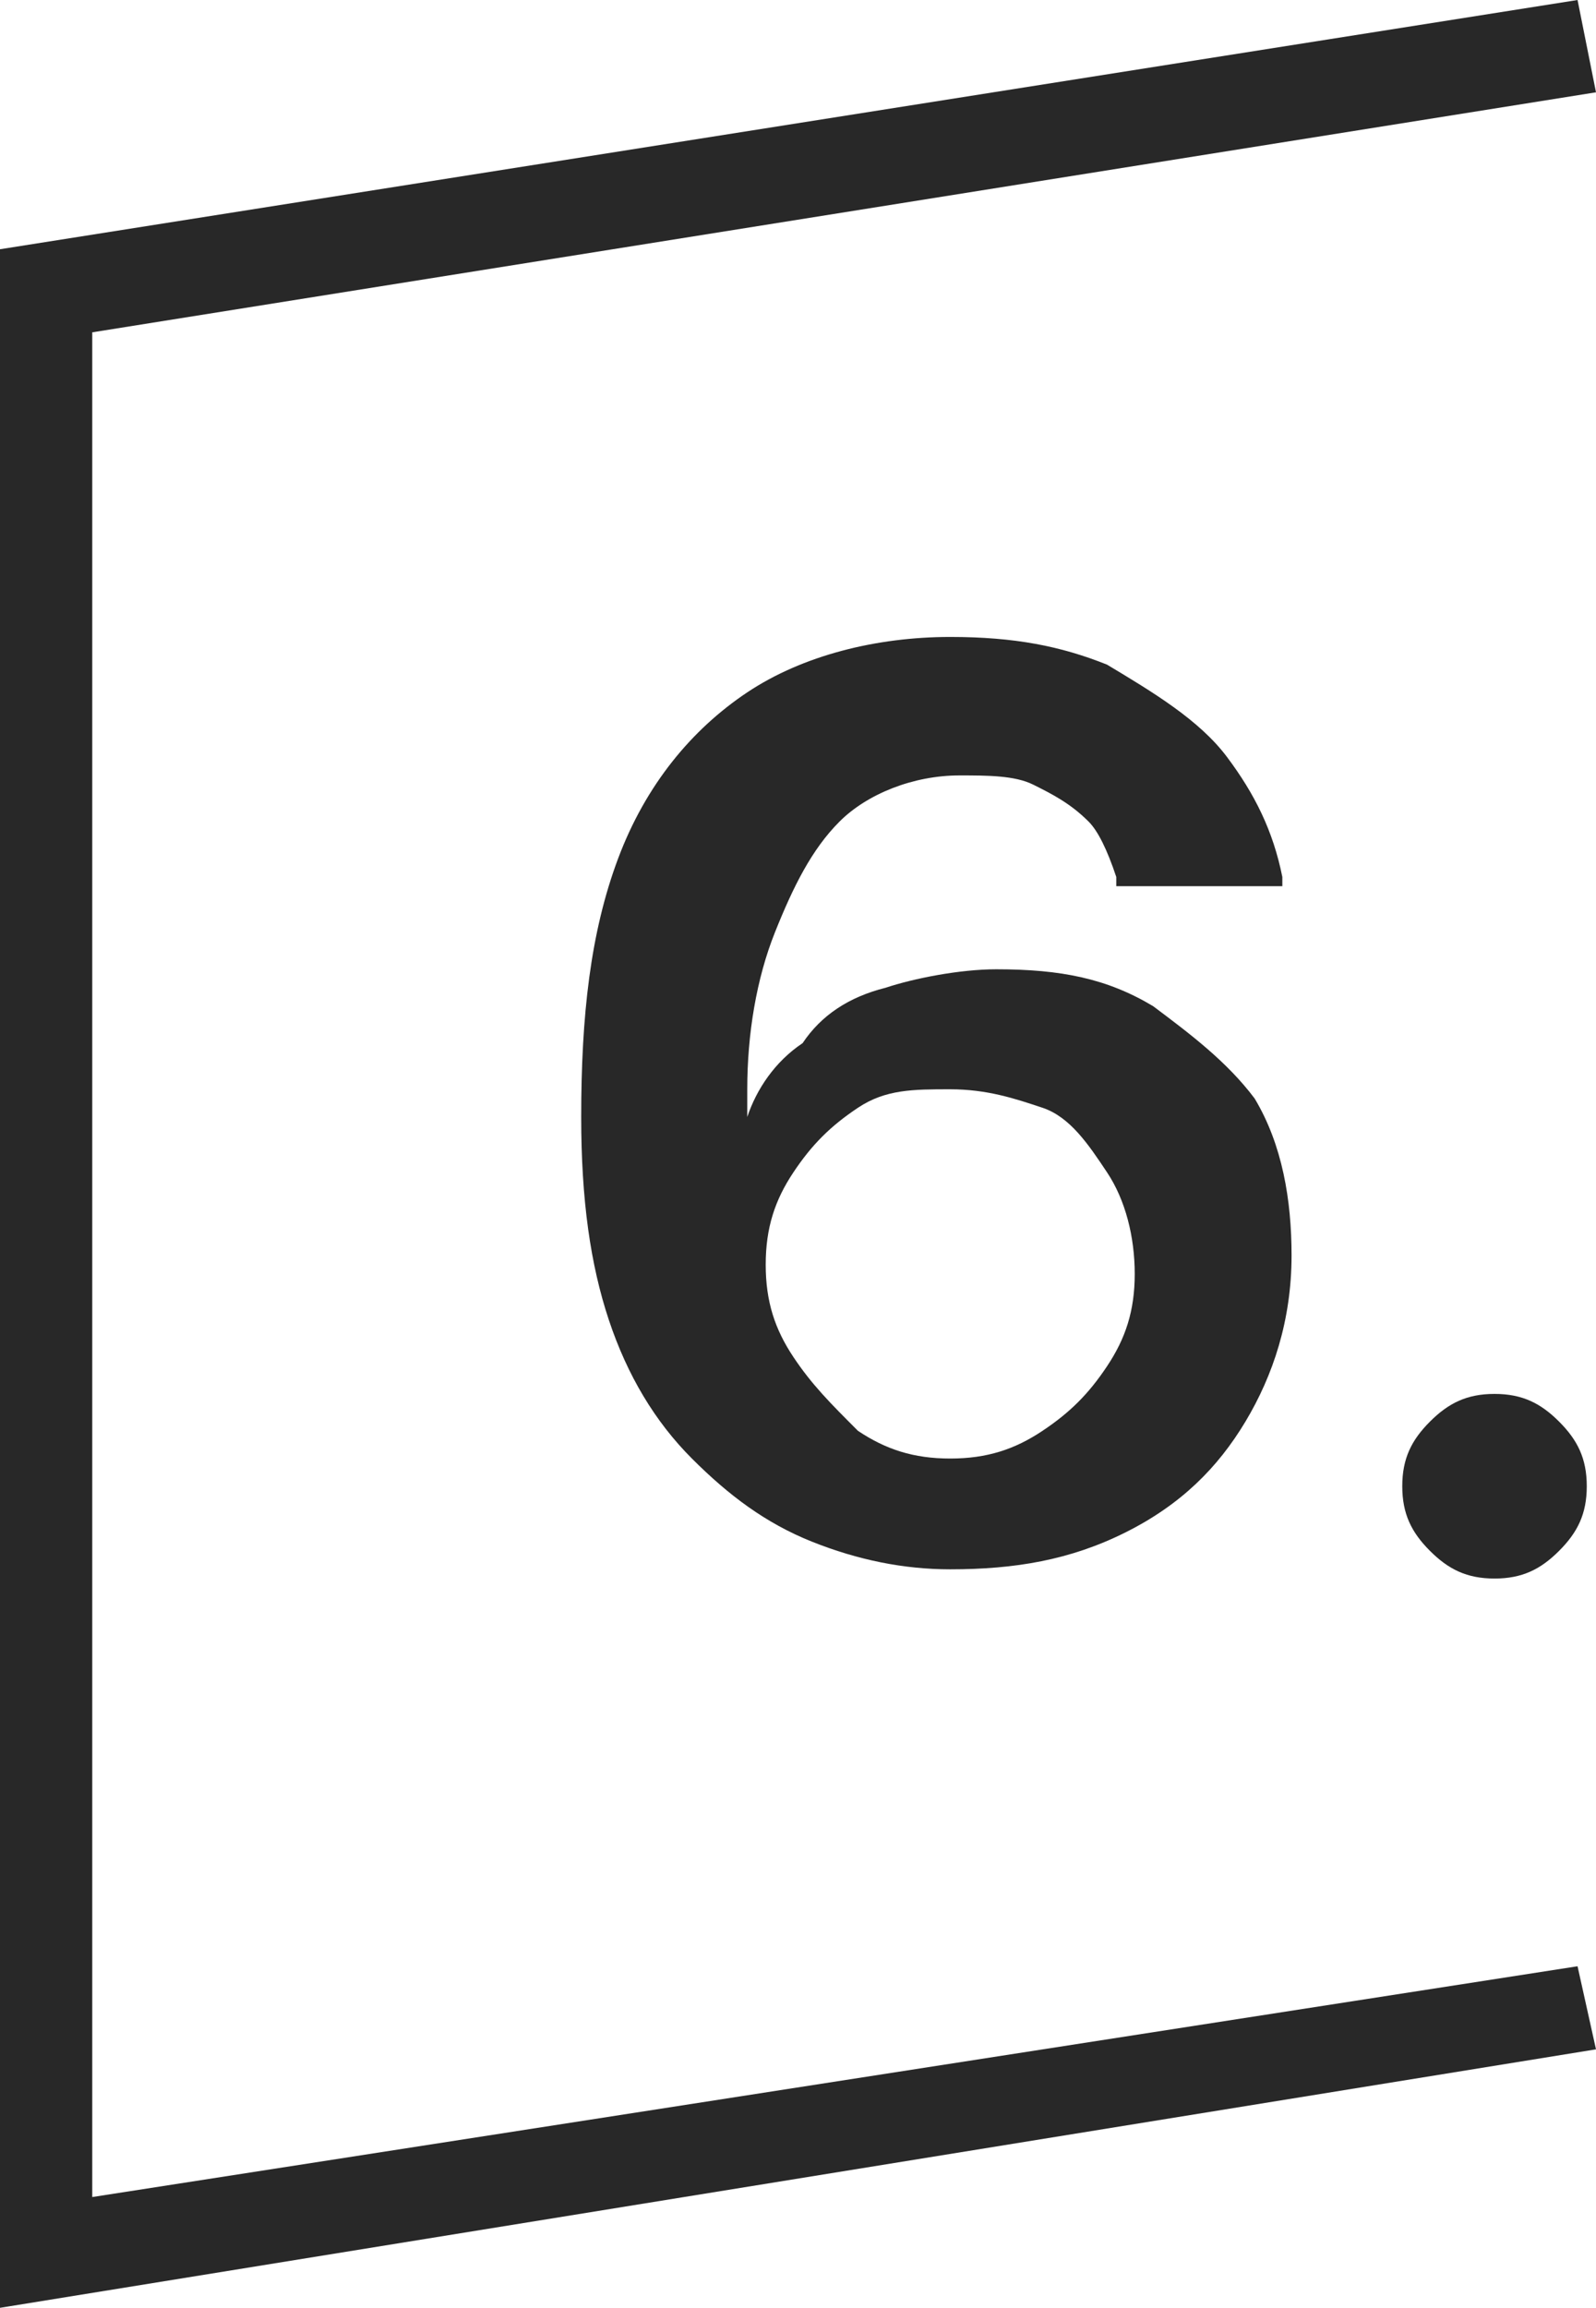
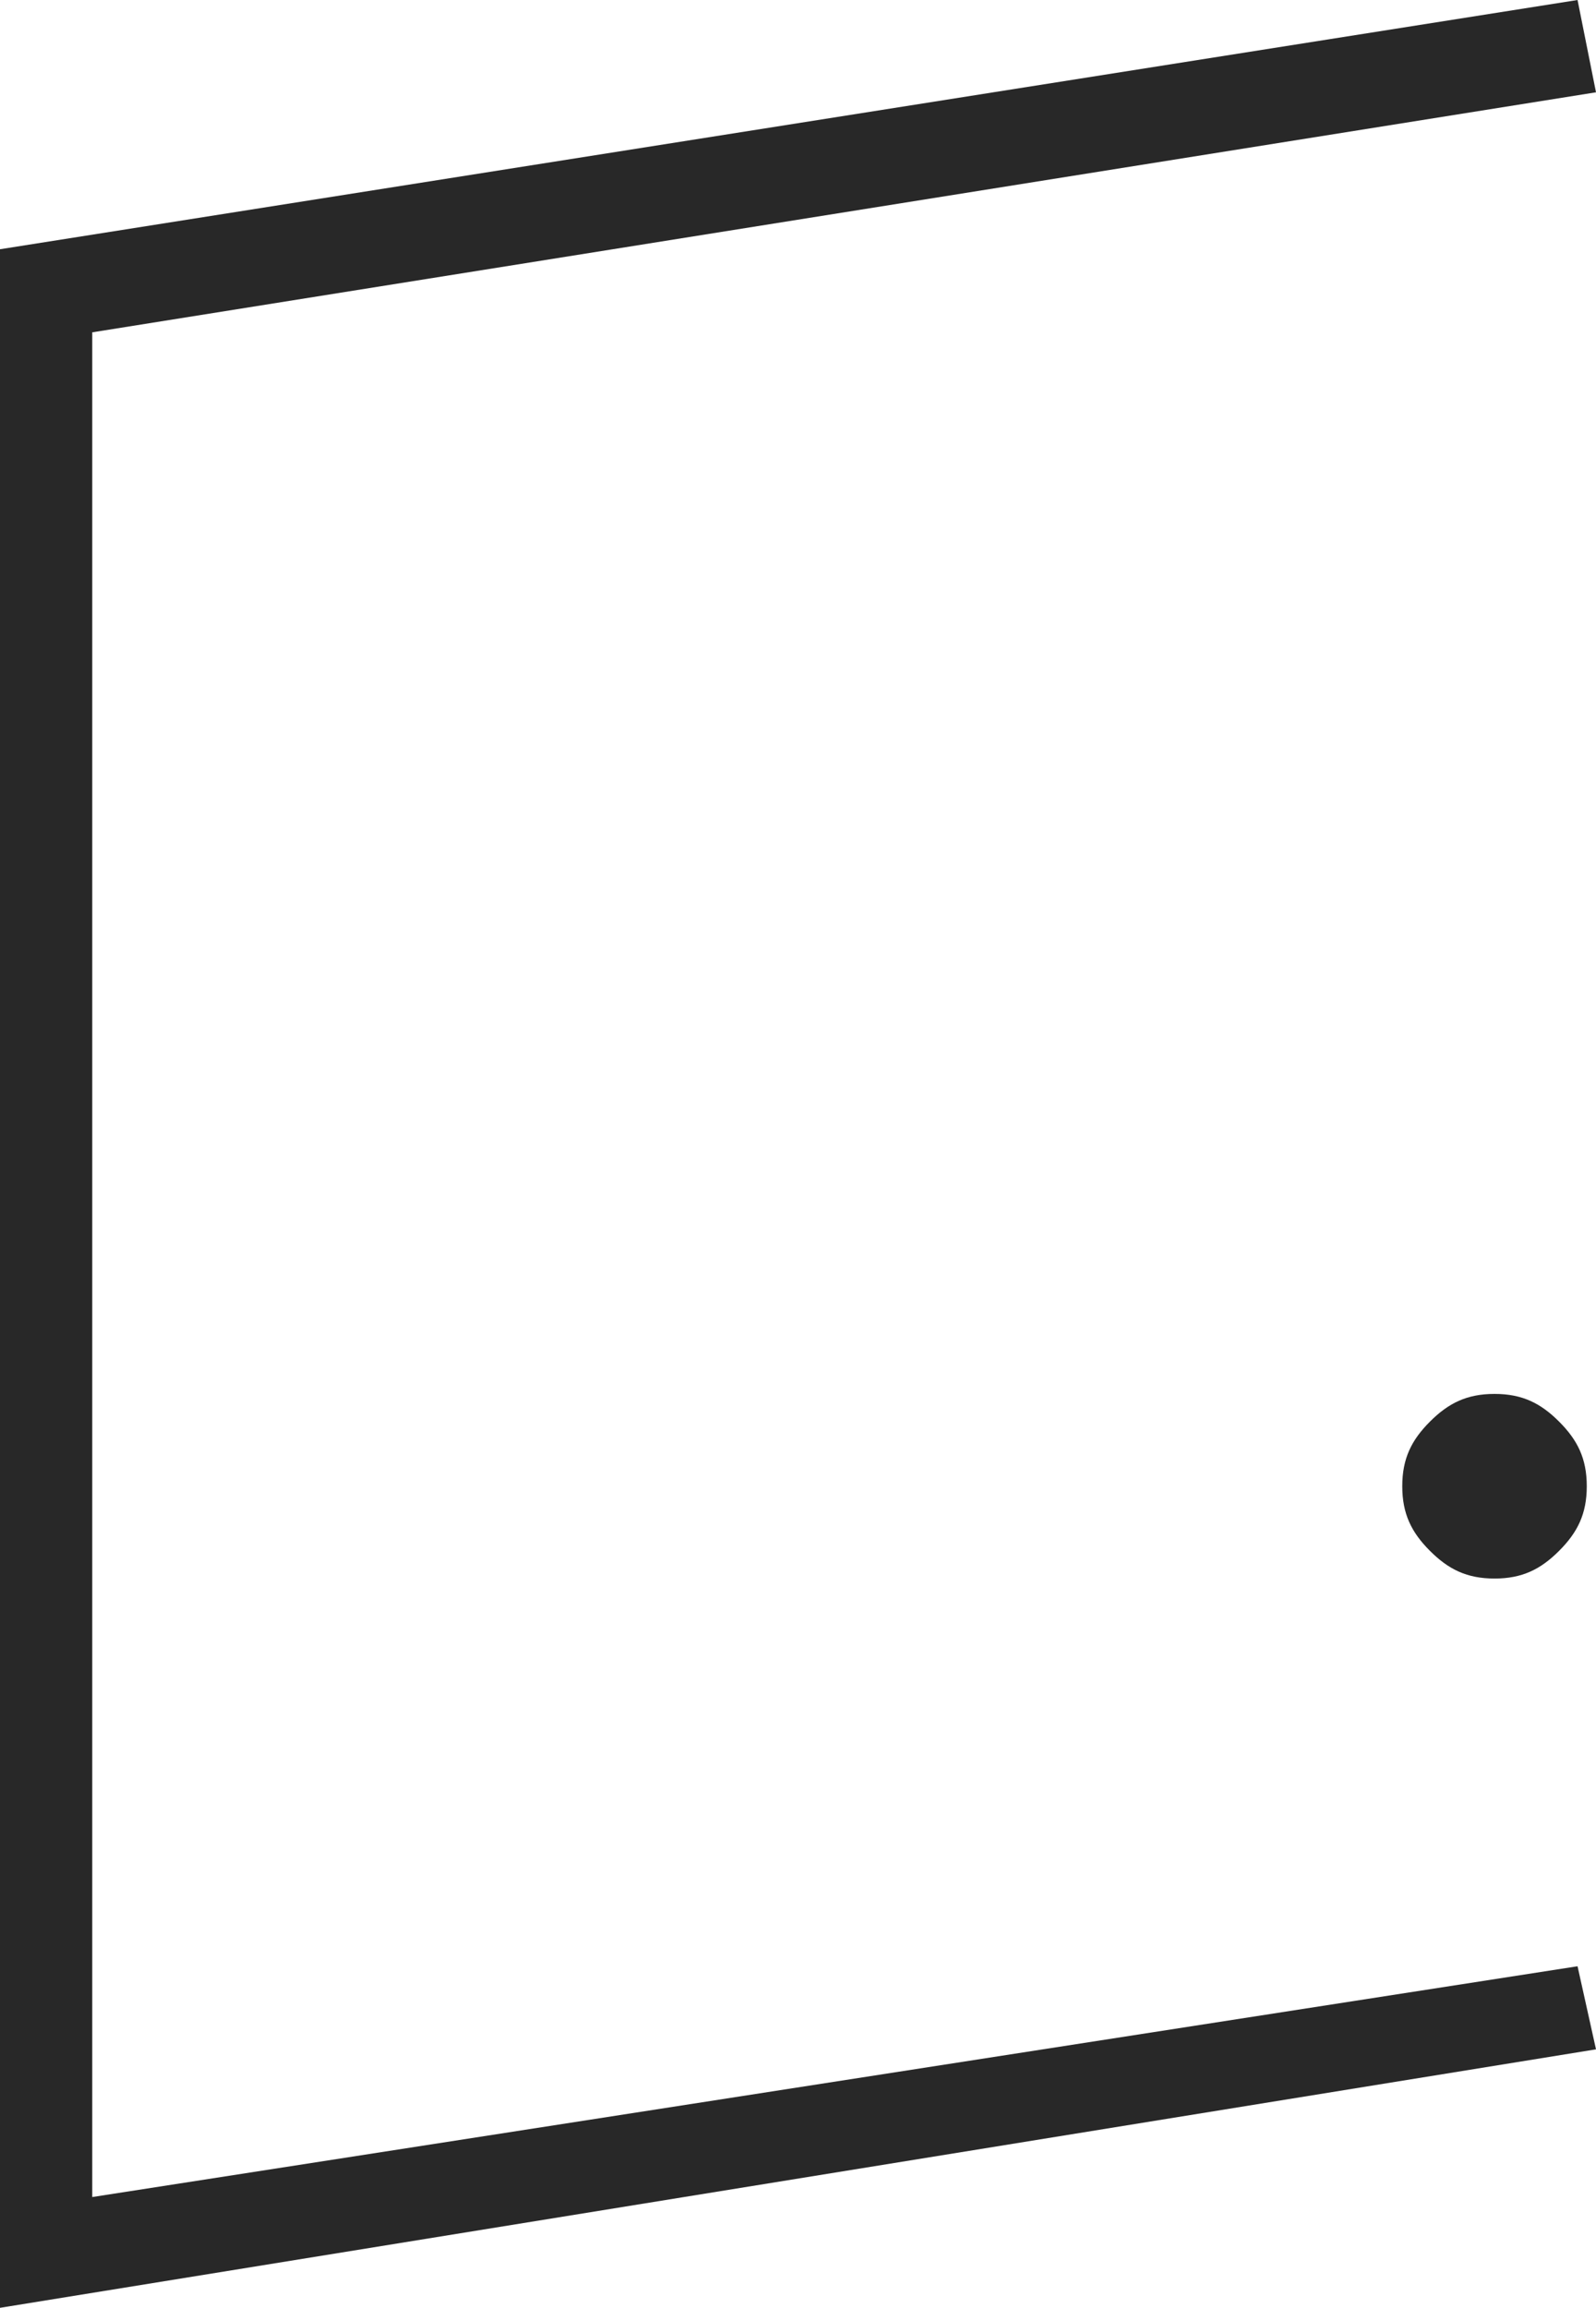
<svg xmlns="http://www.w3.org/2000/svg" version="1.1" id="Layer_1" x="0px" y="0px" viewBox="0 0 17.3 25" style="enable-background:new 0 0 17.3 25;" xml:space="preserve">
  <style type="text/css"> .st0{fill:#282828;} </style>
  <g>
    <g>
      <g>
        <polygon class="st0" points="0,25 0,2.7 17.1,0 17.3,1 1,3.6 1,23.8 17.1,21.3 17.3,22.2 " />
      </g>
    </g>
    <g>
-       <path class="st0" d="M12.5,10.9c-0.5-0.3-1-0.4-1.7-0.4c-0.4,0-0.9,0.1-1.2,0.2c-0.4,0.1-0.7,0.3-0.9,0.6 c-0.3,0.2-0.5,0.5-0.6,0.8h0c0,0,0-0.1,0-0.1c0-0.1,0-0.1,0-0.2c0-0.6,0.1-1.2,0.3-1.7s0.4-0.9,0.7-1.2c0.3-0.3,0.8-0.5,1.3-0.5 c0.3,0,0.6,0,0.8,0.1c0.2,0.1,0.4,0.2,0.6,0.4C11.9,9,12,9.2,12.1,9.5l0,0.1h1.8l0-0.1c-0.1-0.5-0.3-0.9-0.6-1.3S12.5,7.5,12,7.2 c-0.5-0.2-1-0.3-1.7-0.3c-0.8,0-1.6,0.2-2.2,0.6s-1.1,1-1.4,1.8S6.3,11,6.3,12.1v0c0,0.9,0.1,1.6,0.3,2.2c0.2,0.6,0.5,1.1,0.9,1.5 c0.4,0.4,0.8,0.7,1.3,0.9c0.5,0.2,1,0.3,1.5,0.3c0.7,0,1.3-0.1,1.9-0.4c0.6-0.3,1-0.7,1.3-1.2c0.3-0.5,0.5-1.1,0.5-1.8v0 c0-0.6-0.1-1.2-0.4-1.7C13.3,11.5,12.9,11.2,12.5,10.9z M12.3,13.8c0,0.4-0.1,0.7-0.3,1c-0.2,0.3-0.4,0.5-0.7,0.7 c-0.3,0.2-0.6,0.3-1,0.3c-0.4,0-0.7-0.1-1-0.3C9,15.2,8.8,15,8.6,14.7c-0.2-0.3-0.3-0.6-0.3-1v0c0-0.4,0.1-0.7,0.3-1 c0.2-0.3,0.4-0.5,0.7-0.7s0.6-0.2,1-0.2c0.4,0,0.7,0.1,1,0.2s0.5,0.4,0.7,0.7C12.2,13,12.3,13.4,12.3,13.8L12.3,13.8z" />
      <path class="st0" d="M16.9,15.4c-0.2-0.2-0.4-0.3-0.7-0.3c-0.3,0-0.5,0.1-0.7,0.3s-0.3,0.4-0.3,0.7c0,0.3,0.1,0.5,0.3,0.7 s0.4,0.3,0.7,0.3c0.3,0,0.5-0.1,0.7-0.3s0.3-0.4,0.3-0.7C17.2,15.8,17.1,15.6,16.9,15.4z" />
    </g>
  </g>
</svg>